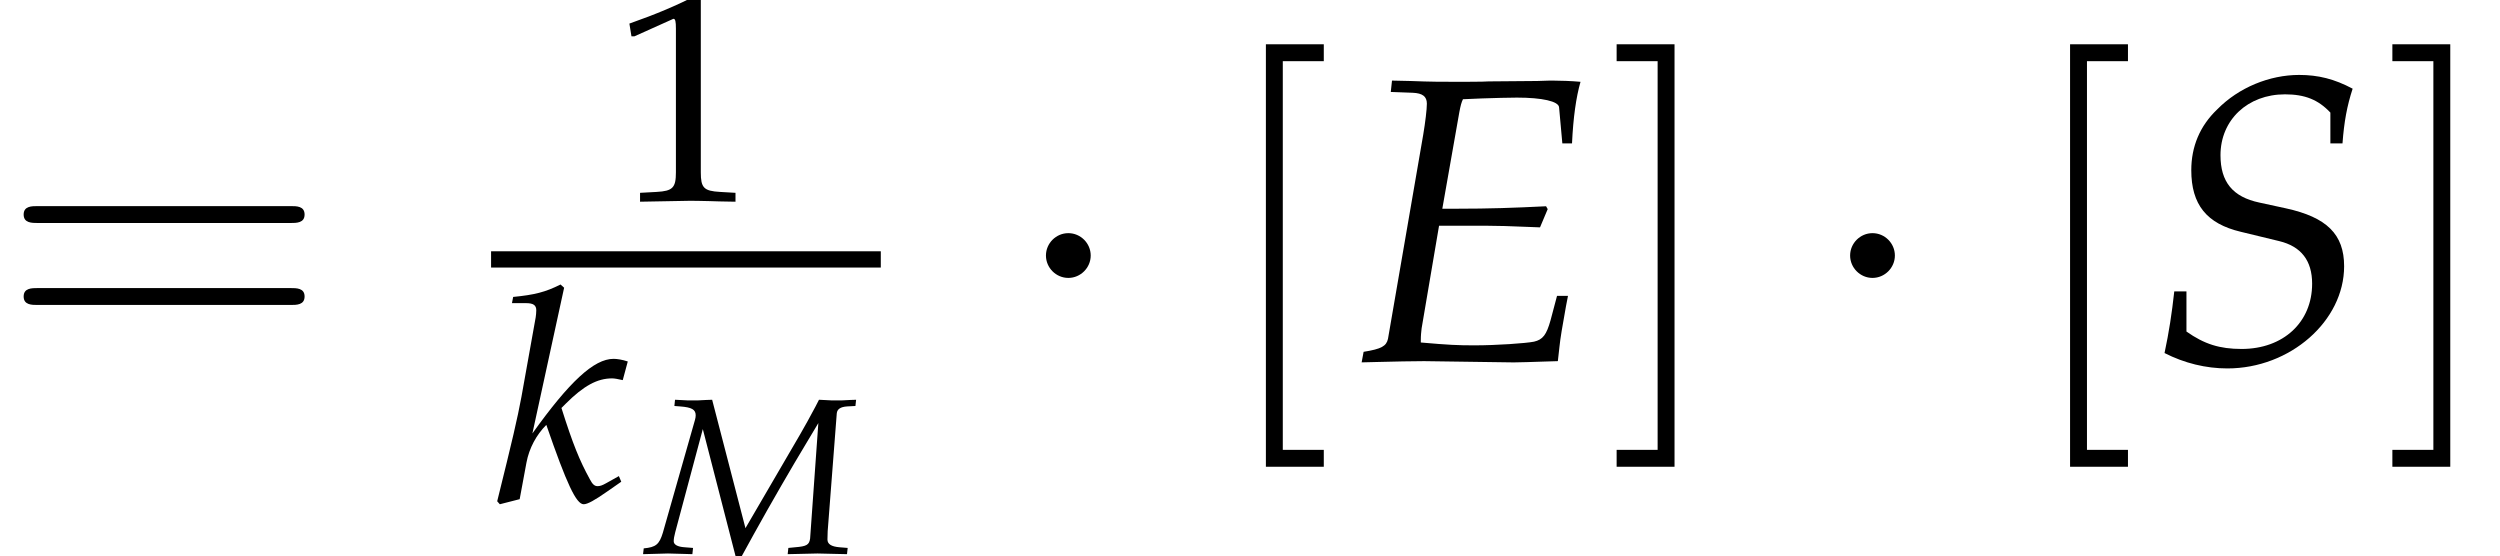
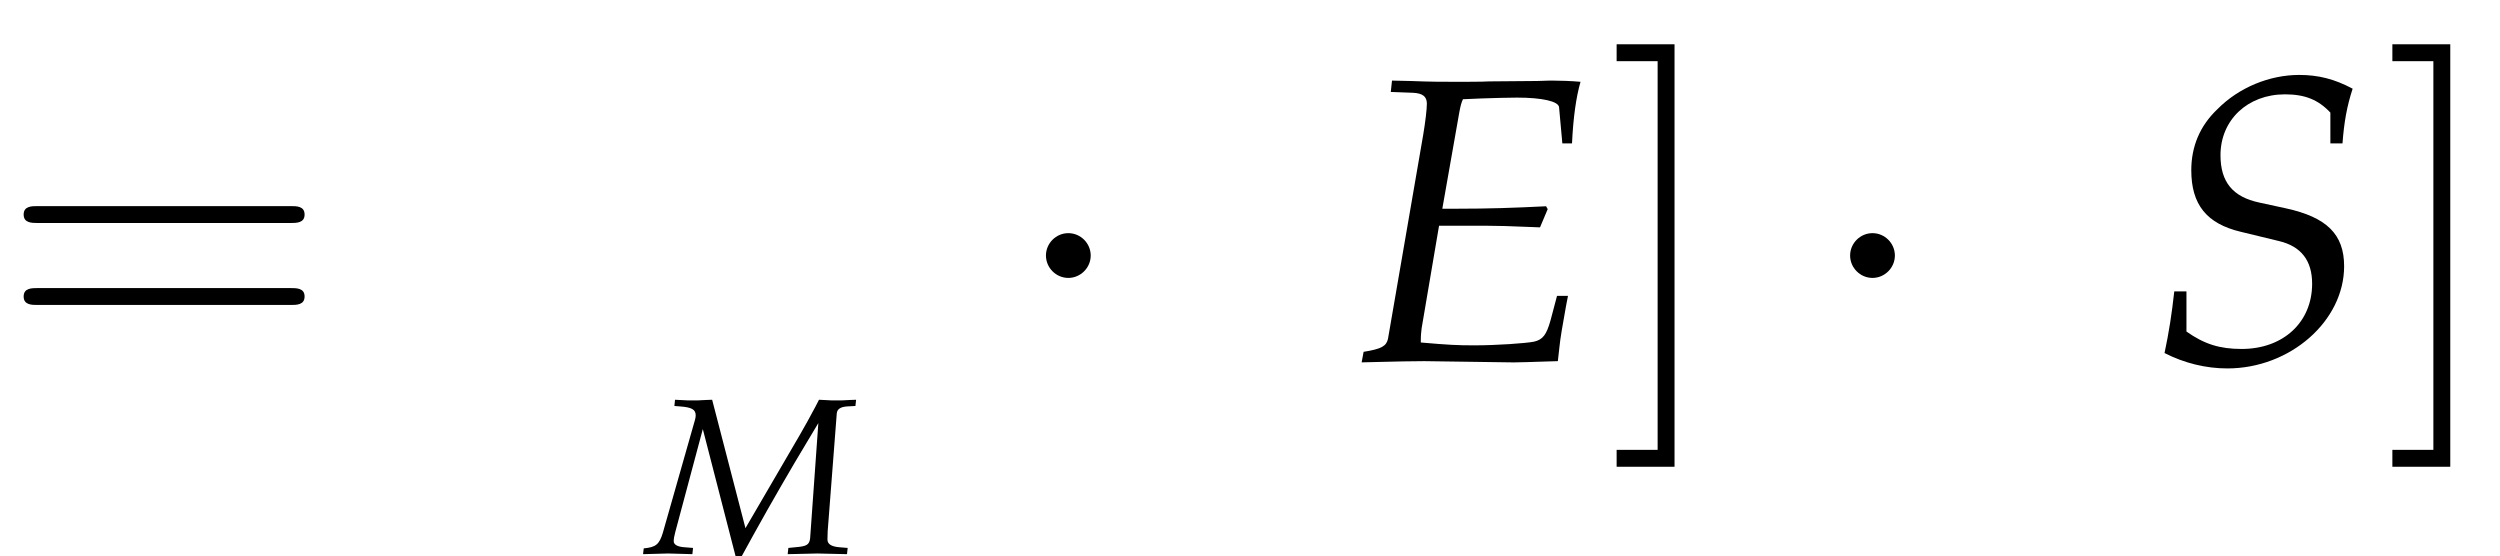
<svg xmlns="http://www.w3.org/2000/svg" xmlns:xlink="http://www.w3.org/1999/xlink" height="14.914pt" version="1.1" viewBox="70.871 59.061 67.016 14.914" width="67.016pt">
  <defs>
    <path d="M7.78 -3.703C7.95 -3.703 8.165 -3.703 8.165 -3.93S7.95 -4.156 7.791 -4.156H1.008C0.849 -4.156 0.634 -4.156 0.634 -3.93S0.849 -3.703 1.019 -3.703H7.78ZM7.791 -1.506C7.95 -1.506 8.165 -1.506 8.165 -1.733S7.95 -1.959 7.78 -1.959H1.019C0.849 -1.959 0.634 -1.959 0.634 -1.733S0.849 -1.506 1.008 -1.506H7.791Z" id="g3-61" />
-     <path d="M2.888 2.831V2.378H1.789V-8.041H2.888V-8.494H1.336V2.831H2.888Z" id="g3-91" />
    <path d="M1.801 -8.494H0.249V-8.041H1.348V2.378H0.249V2.831H1.801V-8.494Z" id="g3-93" />
    <path d="M2.174 -2.831C2.174 -3.16 1.903 -3.431 1.574 -3.431S0.974 -3.16 0.974 -2.831S1.246 -2.231 1.574 -2.231S2.174 -2.503 2.174 -2.831Z" id="g5-1" />
    <use id="g17-107" transform="scale(1.333)" xlink:href="#g12-107" />
-     <path d="M0.728 -6.032H0.837L2.239 -6.662C2.25 -6.673 2.261 -6.673 2.271 -6.673C2.337 -6.673 2.358 -6.575 2.358 -6.314V-1.043C2.358 -0.478 2.239 -0.359 1.652 -0.326L1.043 -0.293V0.033C2.717 0 2.717 0 2.837 0C2.978 0 3.217 0 3.587 0.011C3.717 0.022 4.097 0.022 4.543 0.033V-0.293L3.978 -0.326C3.38 -0.359 3.271 -0.478 3.271 -1.043V-7.488L3.119 -7.543C2.413 -7.173 1.641 -6.847 0.652 -6.499L0.728 -6.032Z" id="g2-49" />
    <path d="M1.316 -1.989H2.013C2.174 -1.989 2.358 -1.983 2.644 -1.971L2.799 -1.965L2.912 -2.233L2.888 -2.275C2.406 -2.251 2.049 -2.239 1.584 -2.239H1.364L1.614 -3.657C1.632 -3.752 1.644 -3.799 1.667 -3.847L1.947 -3.859C2.138 -3.865 2.329 -3.871 2.46 -3.871C2.829 -3.871 3.073 -3.817 3.079 -3.728L3.127 -3.198H3.269C3.287 -3.579 3.329 -3.877 3.394 -4.103C3.269 -4.115 3.091 -4.121 2.984 -4.121C2.966 -4.121 2.9 -4.121 2.757 -4.115L2.043 -4.109C1.989 -4.103 1.638 -4.103 1.578 -4.103C1.358 -4.103 1.197 -4.103 0.893 -4.115L0.625 -4.121L0.607 -3.954L0.929 -3.942C1.072 -3.936 1.137 -3.889 1.137 -3.782C1.137 -3.698 1.114 -3.508 1.084 -3.329L0.566 -0.328C0.542 -0.22 0.47 -0.179 0.208 -0.137L0.179 0.018L0.423 0.012C0.607 0.006 0.977 0 1.096 0L2.376 0.018H2.436C2.519 0.018 2.668 0.012 2.864 0.006L3.061 0L3.085 -0.214C3.097 -0.333 3.127 -0.512 3.18 -0.804L3.21 -0.959H3.049L2.954 -0.601C2.894 -0.387 2.841 -0.316 2.71 -0.286C2.591 -0.262 2.156 -0.232 1.834 -0.232C1.59 -0.232 1.459 -0.238 1.048 -0.274V-0.298C1.048 -0.381 1.054 -0.429 1.06 -0.482L1.316 -1.989Z" id="g12-69" />
    <path d="M5.58 -3.954L5.598 -4.121L5.431 -4.115C5.264 -4.103 5.175 -4.103 5.098 -4.103H4.955L4.603 -4.121L4.508 -3.936C4.347 -3.633 4.234 -3.43 4.097 -3.192L2.632 -0.679L1.739 -4.121L1.572 -4.115C1.405 -4.103 1.316 -4.103 1.239 -4.103H1.096L0.744 -4.121L0.727 -3.954L0.881 -3.942C1.191 -3.919 1.298 -3.859 1.298 -3.704C1.298 -3.668 1.292 -3.627 1.28 -3.585L0.417 -0.554C0.322 -0.244 0.232 -0.167 -0.095 -0.137L-0.113 0.018L0.119 0.012C0.322 0.006 0.47 0 0.554 0S0.792 0.006 1 0.012L1.209 0.018L1.227 -0.149L1 -0.167C0.81 -0.179 0.709 -0.238 0.709 -0.328C0.709 -0.387 0.721 -0.465 0.75 -0.572L1.489 -3.335L2.376 0.107H2.513L2.853 -0.512C3.317 -1.352 3.877 -2.317 4.276 -2.978L4.586 -3.496L4.365 -0.399C4.341 -0.232 4.27 -0.191 3.966 -0.167L3.782 -0.149L3.764 0.018L4.044 0.012C4.294 0.006 4.472 0 4.562 0C4.657 0 4.836 0.006 5.08 0.012L5.354 0.018L5.372 -0.149L5.151 -0.167C4.937 -0.185 4.83 -0.25 4.83 -0.375L4.836 -0.596L5.08 -3.758C5.092 -3.871 5.181 -3.93 5.354 -3.942L5.58 -3.954Z" id="g12-77" />
    <path d="M2.686 -3.198H2.864C2.888 -3.52 2.93 -3.746 3.013 -4.002C2.745 -4.145 2.507 -4.204 2.227 -4.204C1.793 -4.204 1.34 -4.02 1.024 -3.698C0.768 -3.454 0.643 -3.15 0.643 -2.805C0.643 -2.299 0.869 -2.019 1.37 -1.9L1.935 -1.763C2.257 -1.685 2.418 -1.477 2.418 -1.137C2.418 -0.572 1.995 -0.179 1.382 -0.179C1.06 -0.179 0.834 -0.25 0.572 -0.435V-1.024H0.393C0.357 -0.697 0.316 -0.429 0.25 -0.119C0.542 0.03 0.858 0.107 1.173 0.107C2.096 0.107 2.888 -0.59 2.888 -1.394C2.888 -1.864 2.632 -2.114 2.031 -2.245L1.644 -2.329C1.251 -2.412 1.072 -2.632 1.072 -3.025C1.072 -3.543 1.471 -3.919 2.019 -3.919C2.311 -3.919 2.507 -3.841 2.686 -3.651V-3.198Z" id="g12-83" />
-     <path d="M1.394 -4.3L1.322 -4.365C1.012 -4.21 0.798 -4.157 0.369 -4.115L0.345 -3.99H0.631C0.774 -3.99 0.834 -3.948 0.834 -3.847C0.834 -3.799 0.828 -3.746 0.822 -3.704L0.536 -2.108C0.453 -1.662 0.357 -1.251 0.048 -0.006L0.101 0.054L0.5 -0.048L0.637 -0.786C0.691 -1.072 0.834 -1.34 1.036 -1.542C1.447 -0.351 1.638 0.054 1.787 0.054C1.864 0.054 2.007 -0.024 2.269 -0.208L2.543 -0.399L2.495 -0.512L2.239 -0.369C2.156 -0.322 2.114 -0.31 2.066 -0.31C2.007 -0.31 1.965 -0.345 1.912 -0.447C1.703 -0.828 1.572 -1.149 1.34 -1.882L1.423 -1.965C1.787 -2.329 2.061 -2.477 2.358 -2.477C2.406 -2.477 2.471 -2.465 2.573 -2.442L2.674 -2.817C2.567 -2.853 2.46 -2.87 2.388 -2.87C1.995 -2.87 1.501 -2.412 0.756 -1.37L1.394 -4.3Z" id="g12-107" />
    <use id="g22-69" transform="scale(1.825)" xlink:href="#g12-69" />
    <use id="g22-83" transform="scale(1.825)" xlink:href="#g12-83" />
    <use id="g24-49" transform="scale(0.731)" xlink:href="#g2-49" />
  </defs>
  <g id="page1">
    <use x="70.871" xlink:href="#g3-61" y="68.742" />
    <use x="87.266" xlink:href="#g24-49" y="64.444" />
-     <rect height="0.436" width="10.447" x="84.035" y="65.797" />
    <use x="84.135" xlink:href="#g17-107" y="72.506" />
    <use x="88.222" xlink:href="#g12-77" y="73.898" />
    <use x="97.935" xlink:href="#g5-1" y="68.742" />
    <use x="103.469" xlink:href="#g3-91" y="68.742" />
    <use x="107.045" xlink:href="#g22-69" y="68.742" />
    <use x="113.958" xlink:href="#g3-93" y="68.742" />
    <use x="119.492" xlink:href="#g5-1" y="68.742" />
    <use x="125.026" xlink:href="#g3-91" y="68.742" />
    <use x="128.438" xlink:href="#g22-83" y="68.742" />
    <use x="134.753" xlink:href="#g3-93" y="68.742" />
  </g>
</svg>